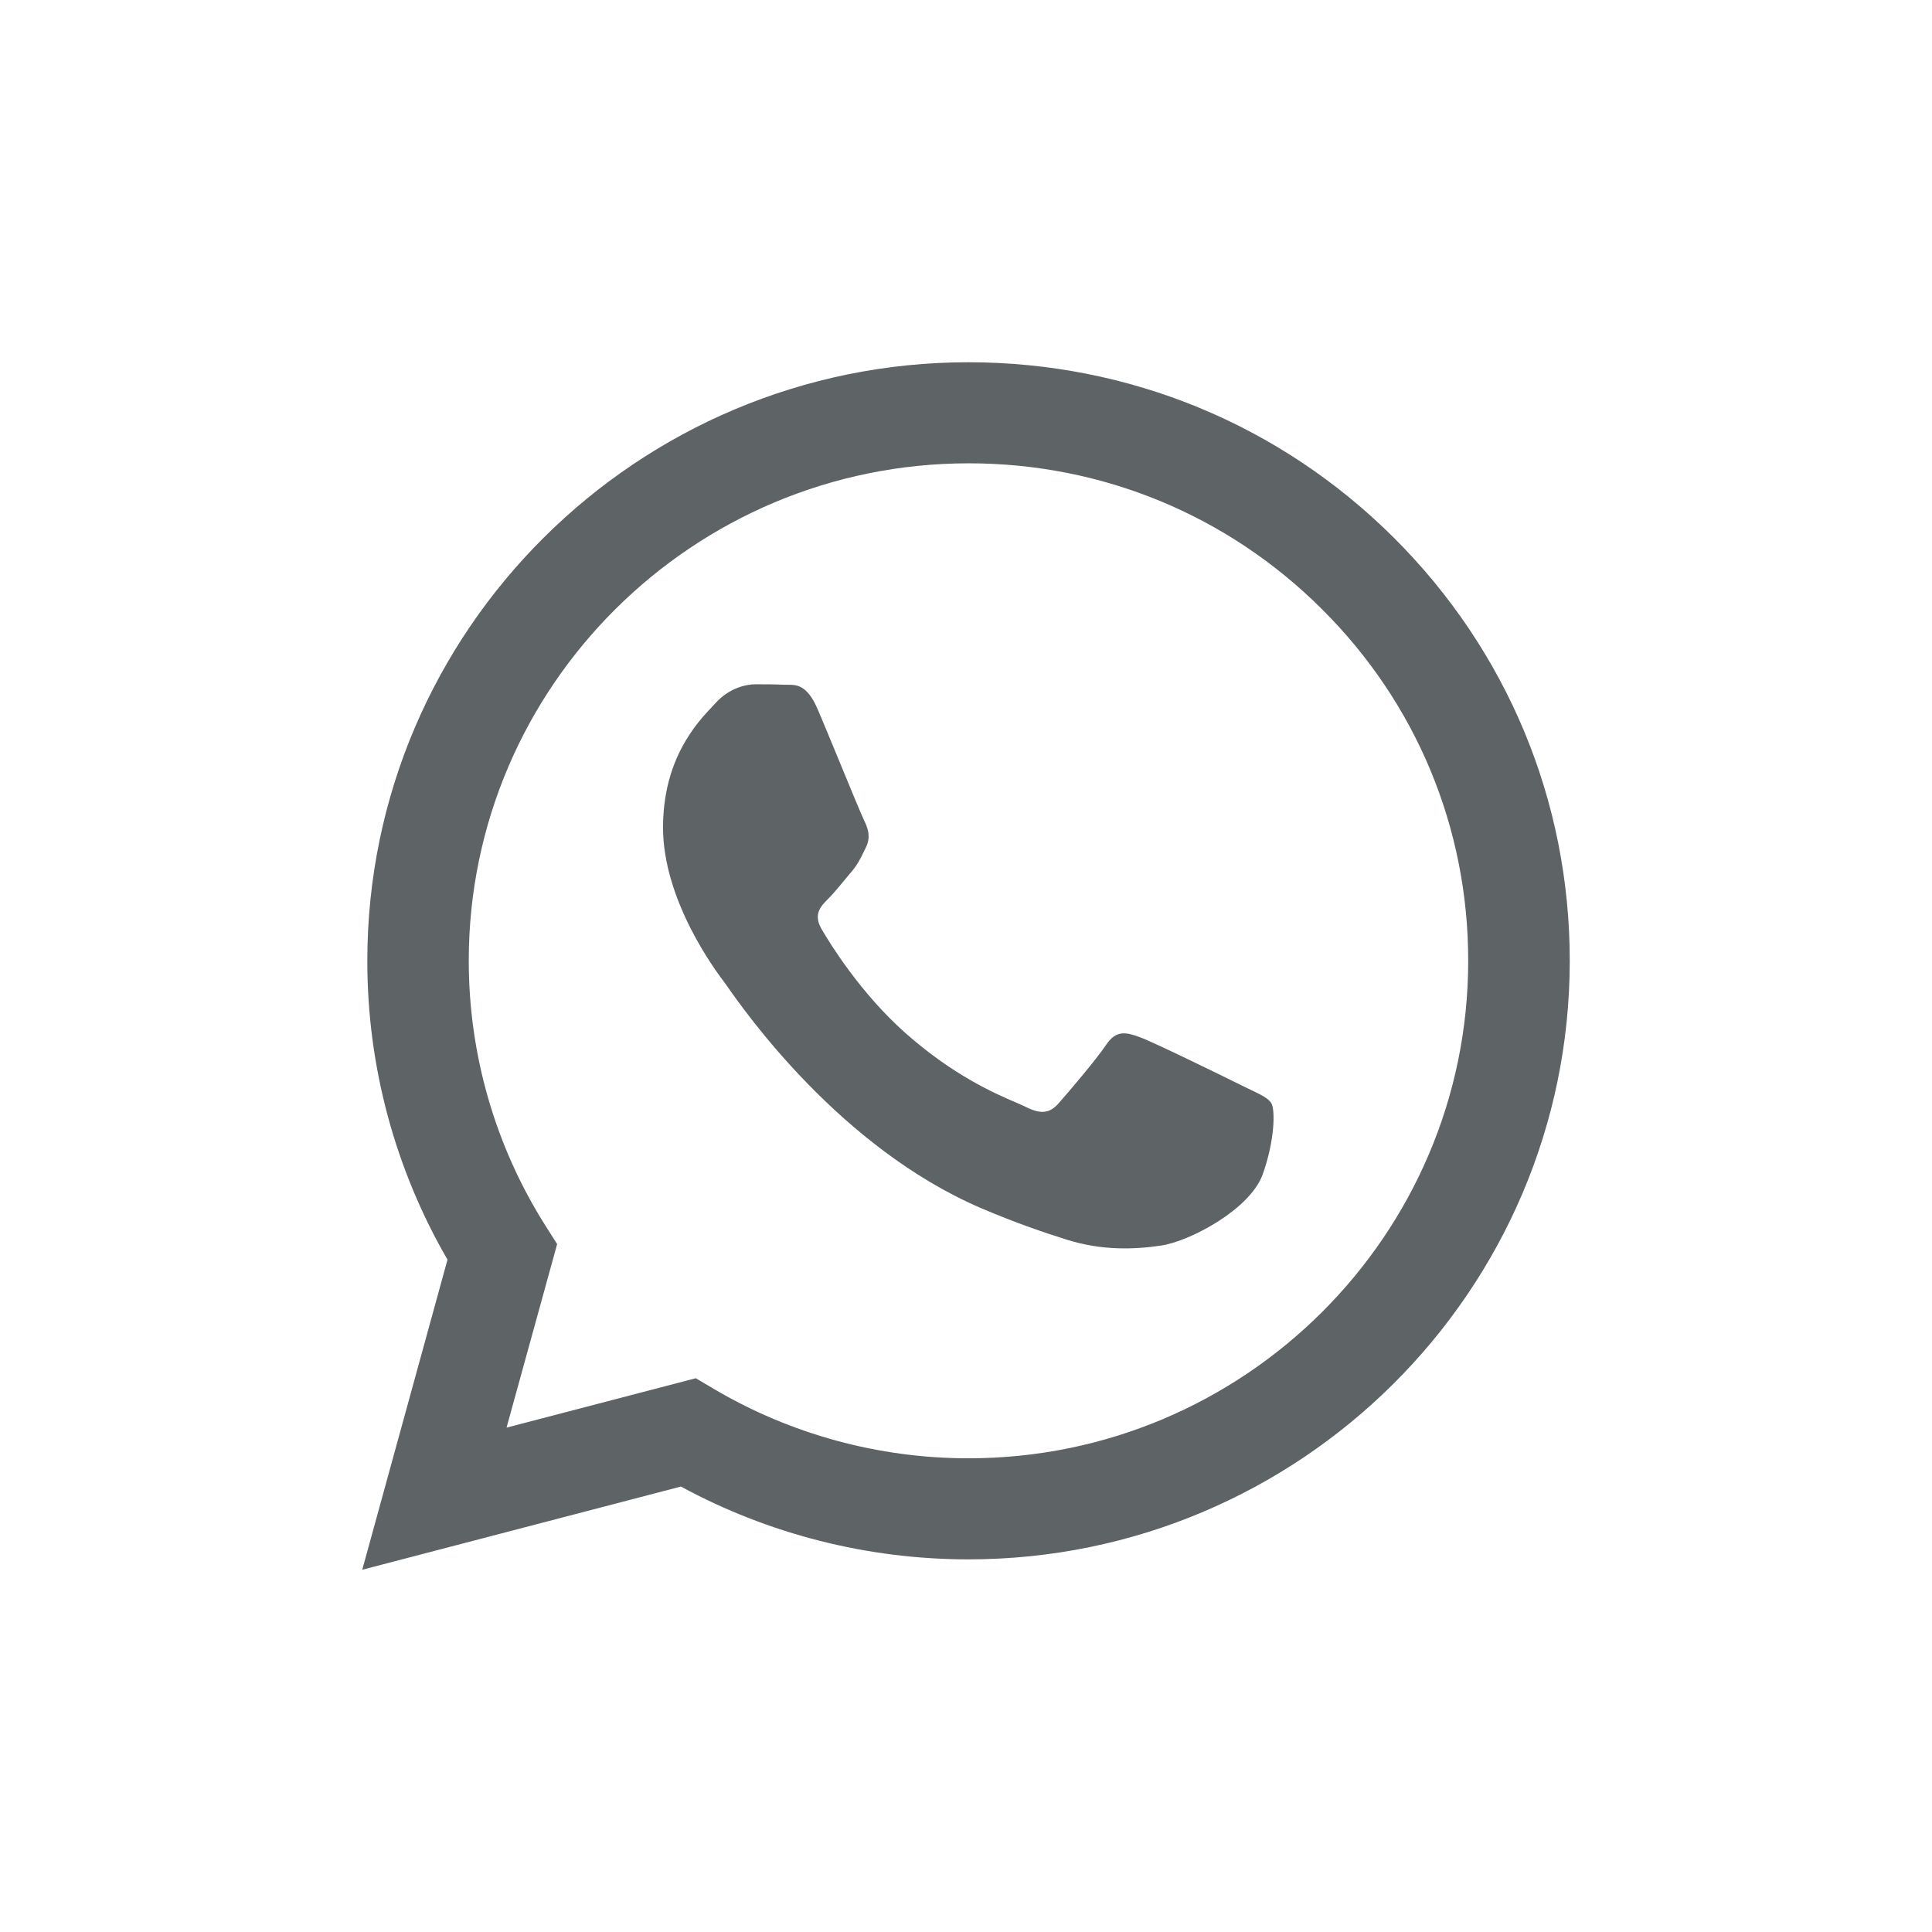
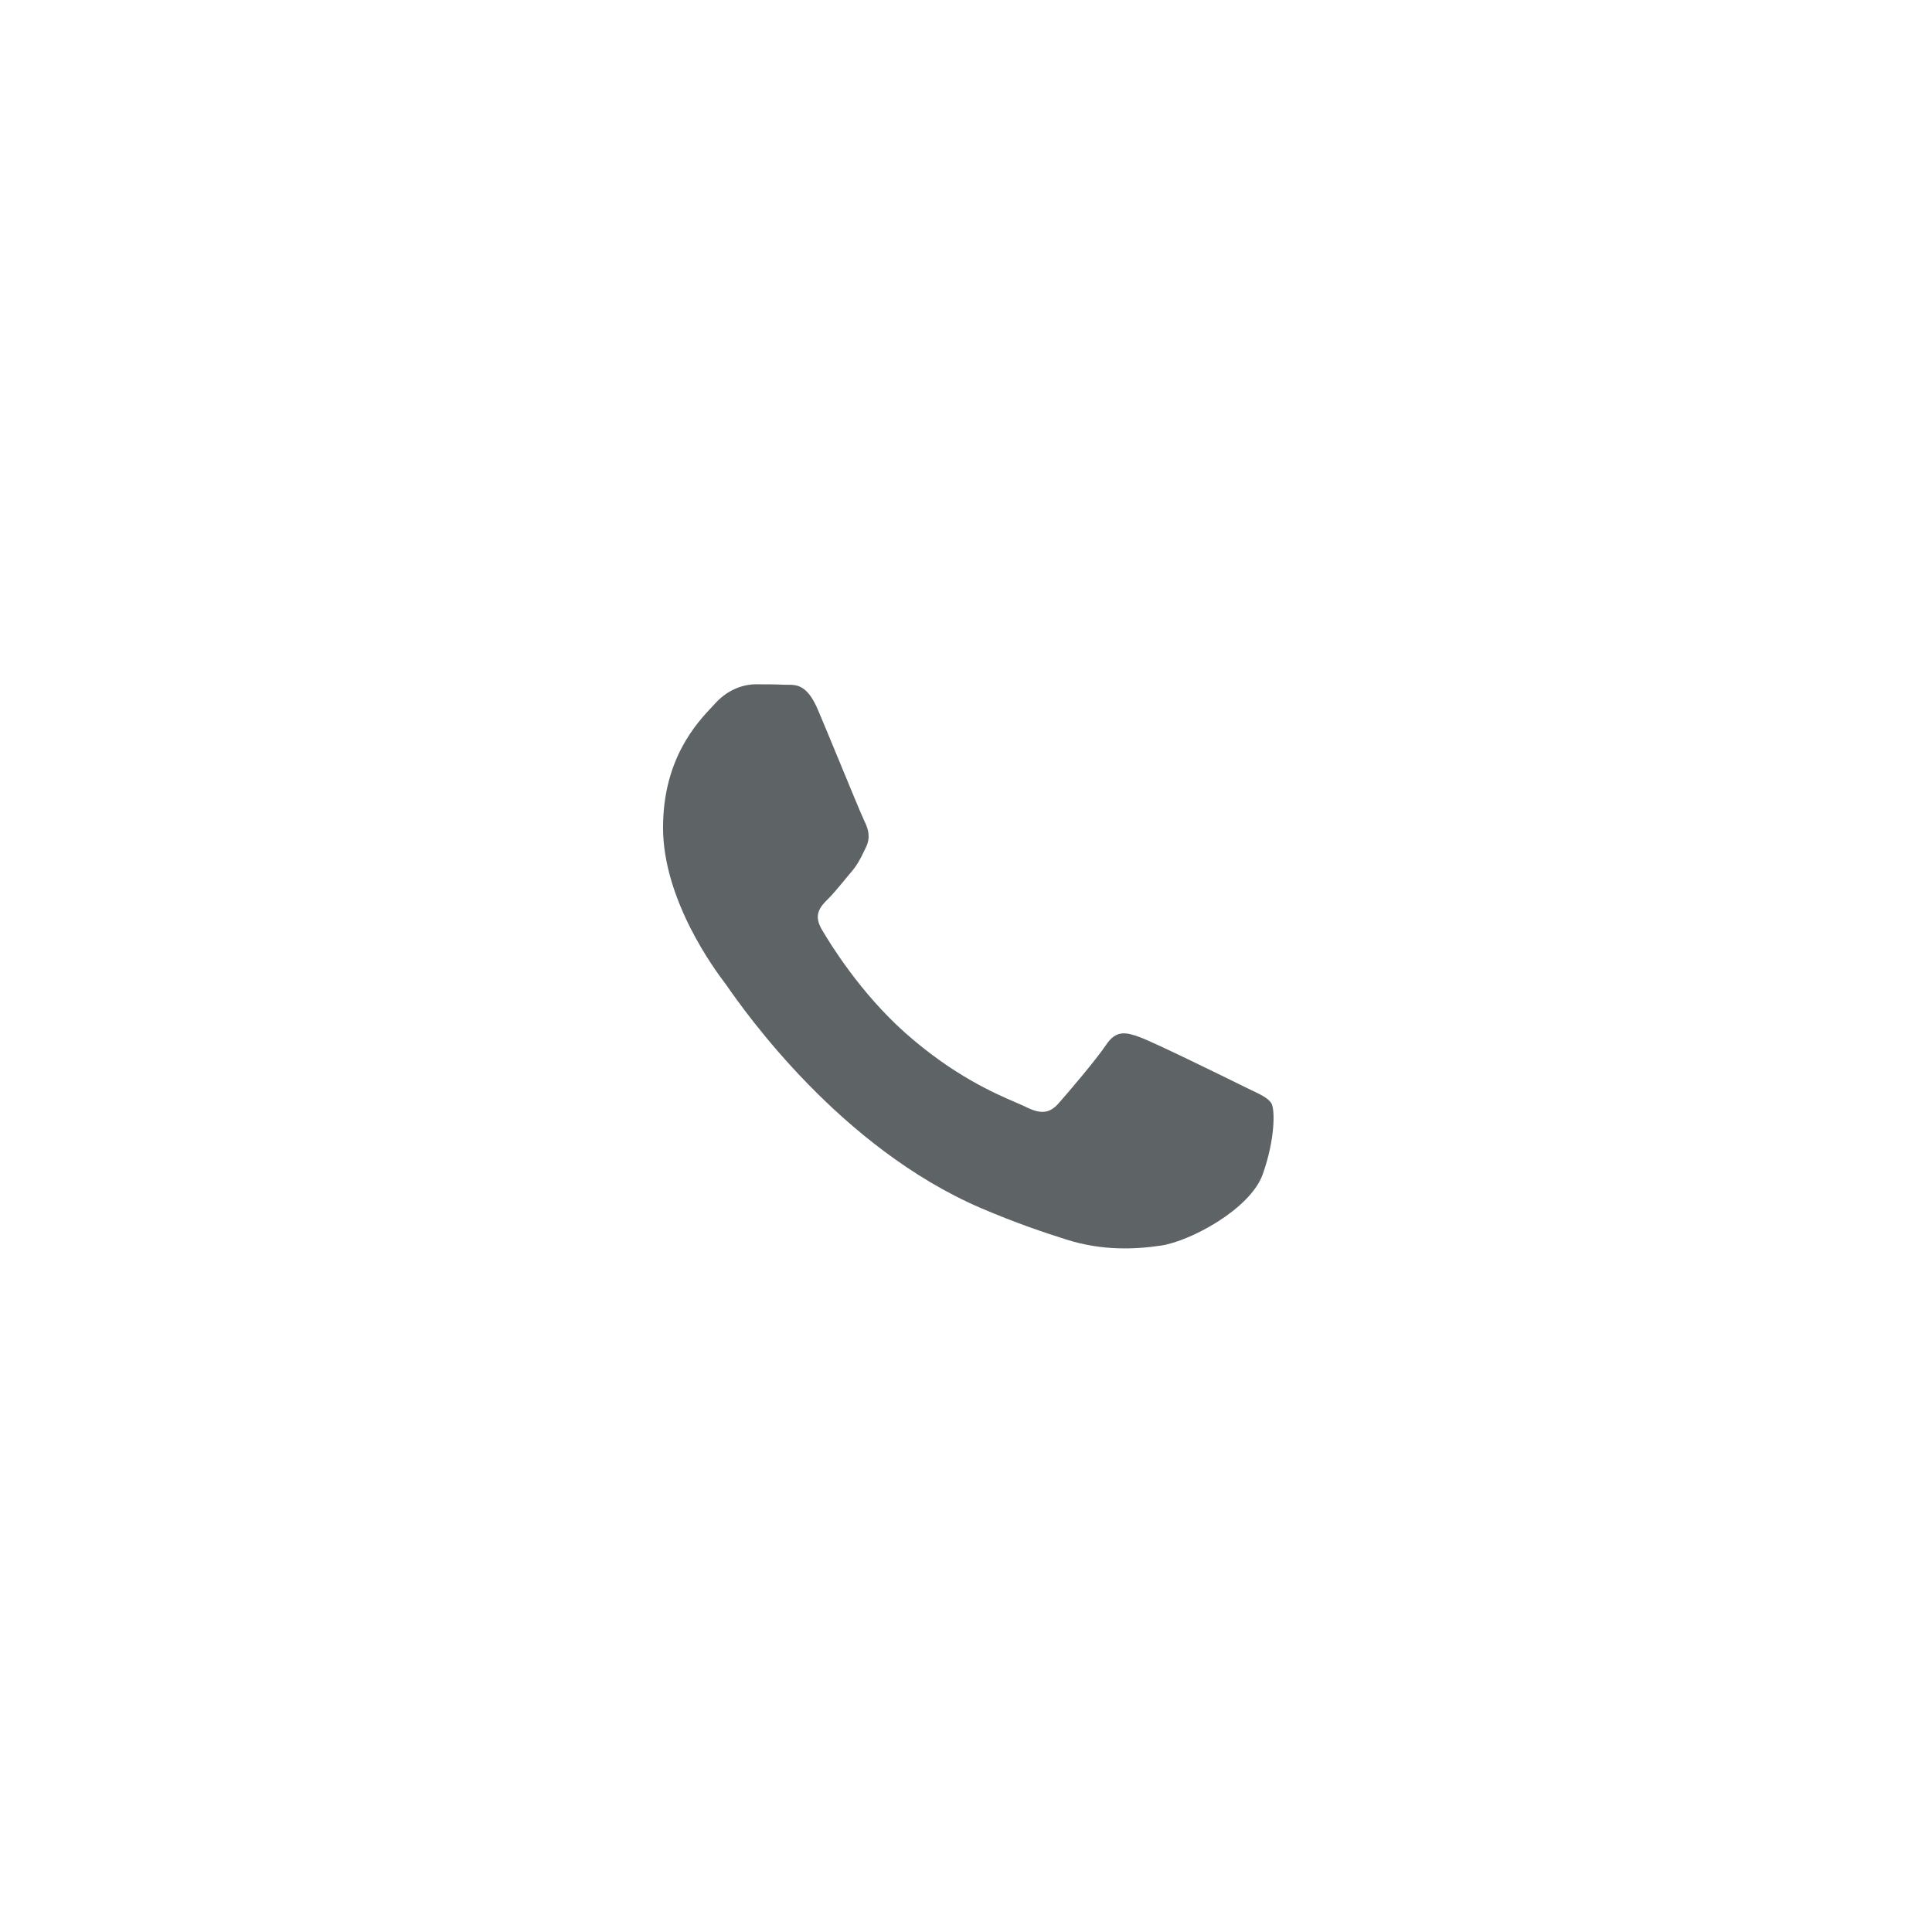
<svg xmlns="http://www.w3.org/2000/svg" width="16" height="16" viewBox="0 0 16 16" fill="none">
  <path d="M10.359 9.026C10.446 9.067 10.504 9.096 10.529 9.137C10.56 9.189 10.56 9.437 10.457 9.726C10.353 10.015 9.856 10.279 9.617 10.315C9.403 10.347 9.131 10.36 8.833 10.266C8.653 10.209 8.421 10.132 8.124 10.005C6.958 9.504 6.17 8.379 6.021 8.166C6.01 8.151 6.003 8.141 5.999 8.135L5.998 8.134C5.932 8.047 5.491 7.461 5.491 6.854C5.491 6.284 5.772 5.985 5.902 5.848C5.911 5.838 5.919 5.829 5.926 5.822C6.04 5.698 6.175 5.667 6.258 5.667C6.341 5.667 6.424 5.667 6.497 5.671C6.505 5.671 6.515 5.671 6.524 5.671C6.597 5.671 6.687 5.67 6.776 5.884C6.811 5.966 6.861 6.087 6.914 6.215C7.021 6.475 7.139 6.761 7.16 6.803C7.191 6.865 7.212 6.937 7.17 7.02C7.164 7.032 7.158 7.044 7.153 7.055C7.122 7.118 7.099 7.165 7.046 7.226C7.025 7.25 7.004 7.277 6.982 7.303C6.939 7.354 6.897 7.406 6.859 7.443C6.797 7.505 6.732 7.572 6.805 7.696C6.877 7.82 7.127 8.225 7.497 8.554C7.895 8.907 8.24 9.056 8.415 9.131C8.449 9.146 8.477 9.158 8.497 9.168C8.622 9.23 8.694 9.22 8.767 9.137C8.84 9.055 9.078 8.776 9.161 8.652C9.244 8.528 9.327 8.548 9.441 8.59C9.555 8.631 10.166 8.931 10.291 8.993C10.315 9.005 10.338 9.016 10.359 9.026Z" fill="#5E6366" />
-   <path fill-rule="evenodd" clip-rule="evenodd" d="M8.021 12.914H8.019C7.186 12.914 6.367 12.706 5.639 12.311L3 13L3.706 10.432C3.271 9.681 3.041 8.828 3.042 7.955C3.043 5.223 5.276 3 8.021 3C9.353 3.001 10.603 3.517 11.543 4.453C12.483 5.39 13.001 6.635 13 7.959C12.999 10.69 10.766 12.913 8.021 12.914ZM5.762 11.414L5.913 11.503C6.548 11.878 7.277 12.077 8.019 12.077H8.021C10.302 12.077 12.158 10.23 12.159 7.959C12.16 6.858 11.73 5.823 10.948 5.045C10.167 4.266 9.128 3.837 8.023 3.837C5.74 3.837 3.883 5.684 3.882 7.955C3.882 8.733 4.101 9.491 4.515 10.147L4.614 10.303L4.195 11.823L5.762 11.414Z" fill="#5E6366" />
</svg>